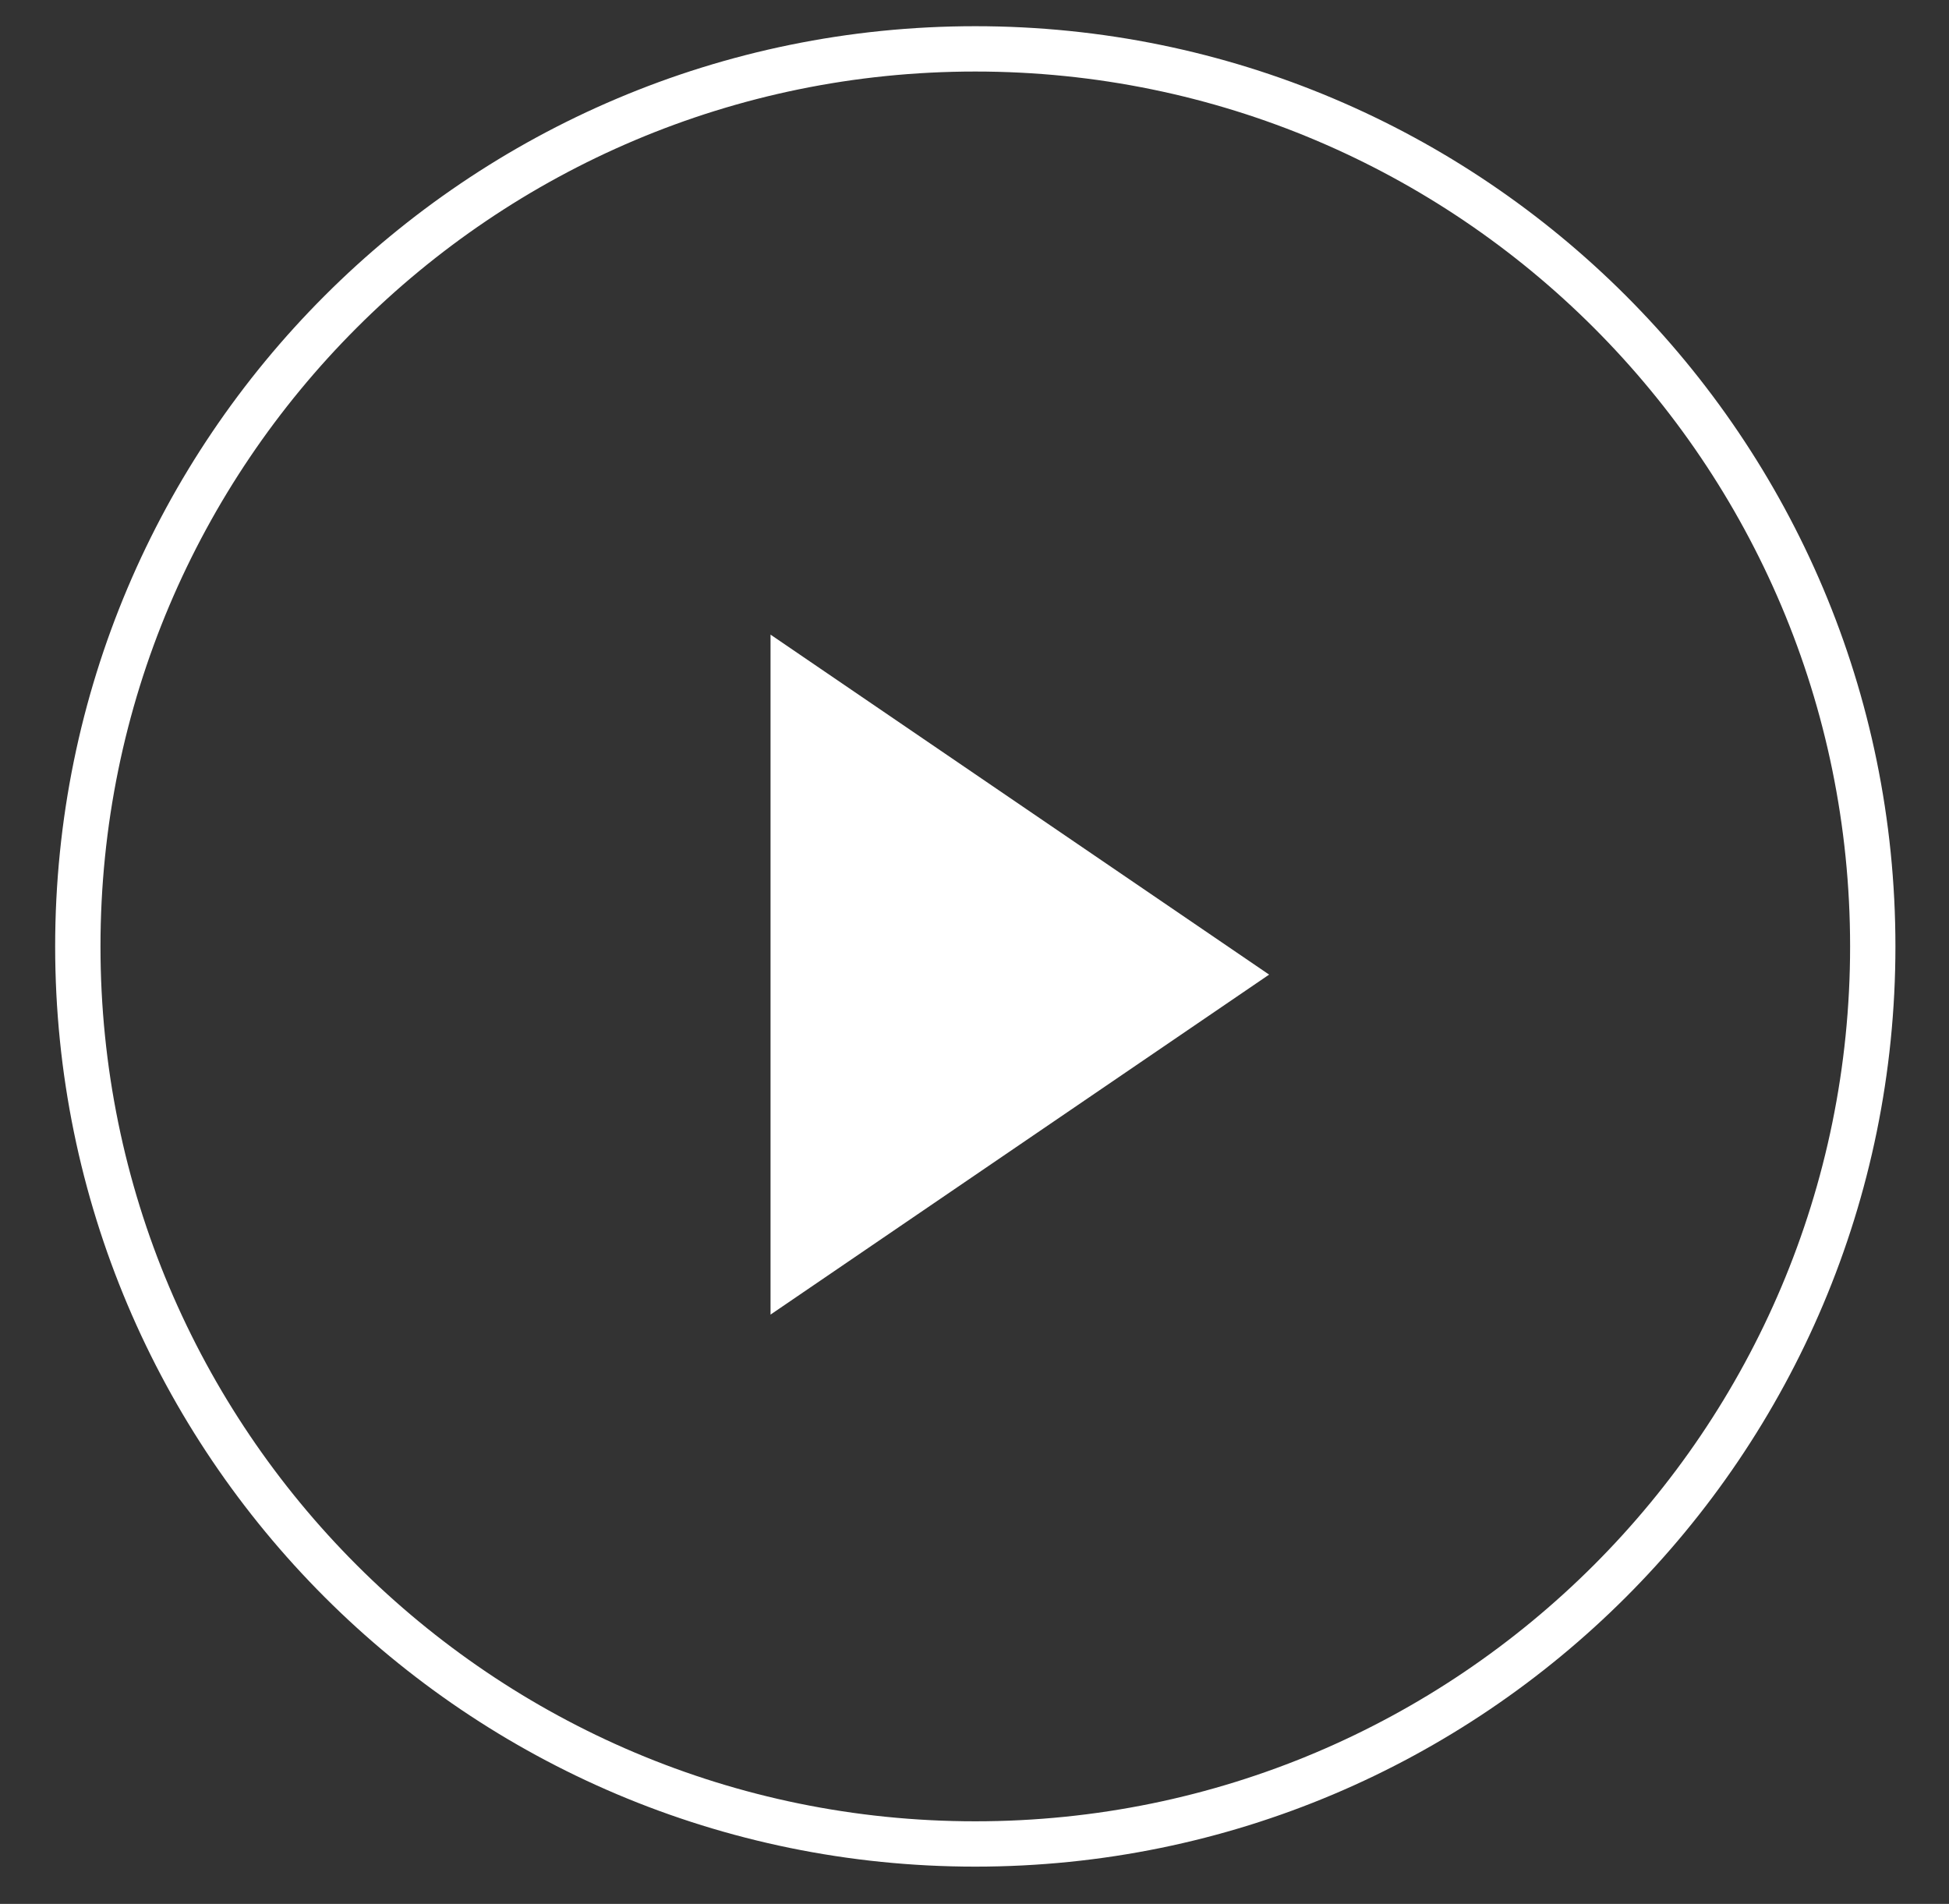
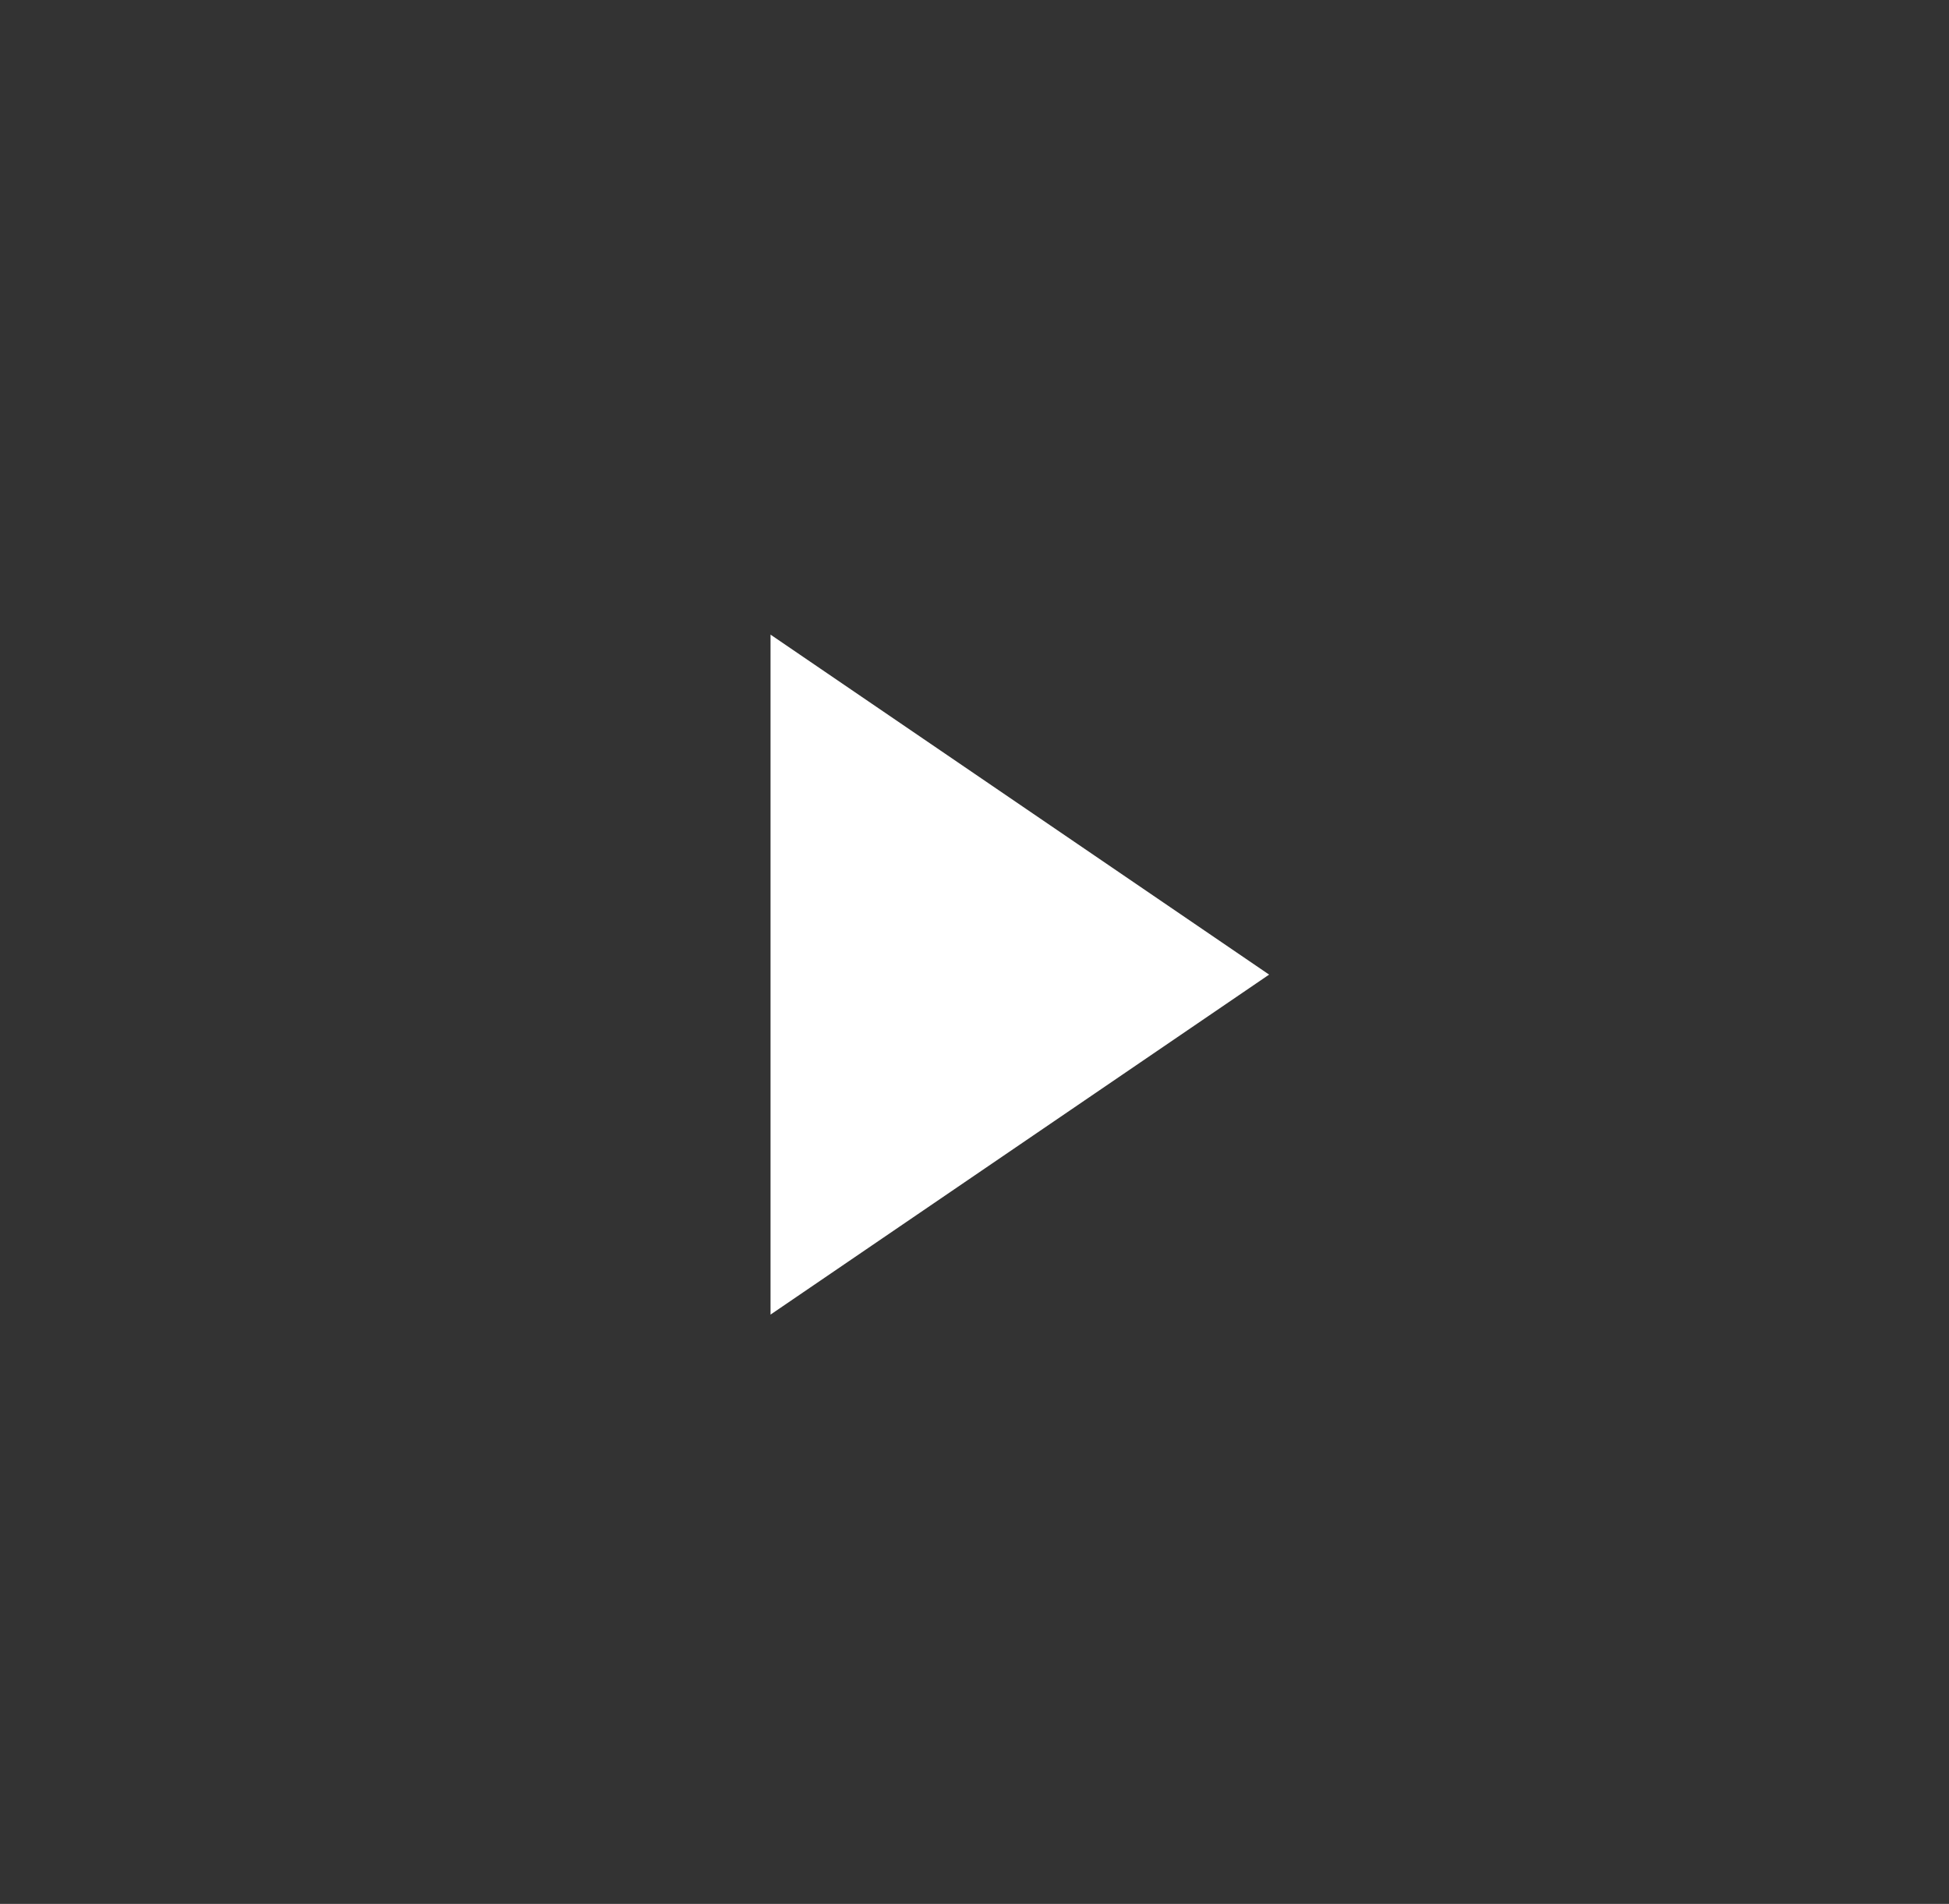
<svg xmlns="http://www.w3.org/2000/svg" width="43" height="42" viewBox="0 0 43 42" fill="none">
  <rect x="0" y="0" width="43" height="42" fill="#333333" stroke="none" />
-   <path class="circle" d="M21.517 40.678C32.453 40.678 41.318 31.814 41.318 20.878C41.318 9.943 32.453 1.078 21.517 1.078C10.582 1.078 1.717 9.943 1.717 20.878C1.717 31.814 10.582 40.678 21.517 40.678Z" stroke="white" />
  <path class="fill" d="M17 14L28 21.5L17 29V14Z" fill="white" />
</svg>